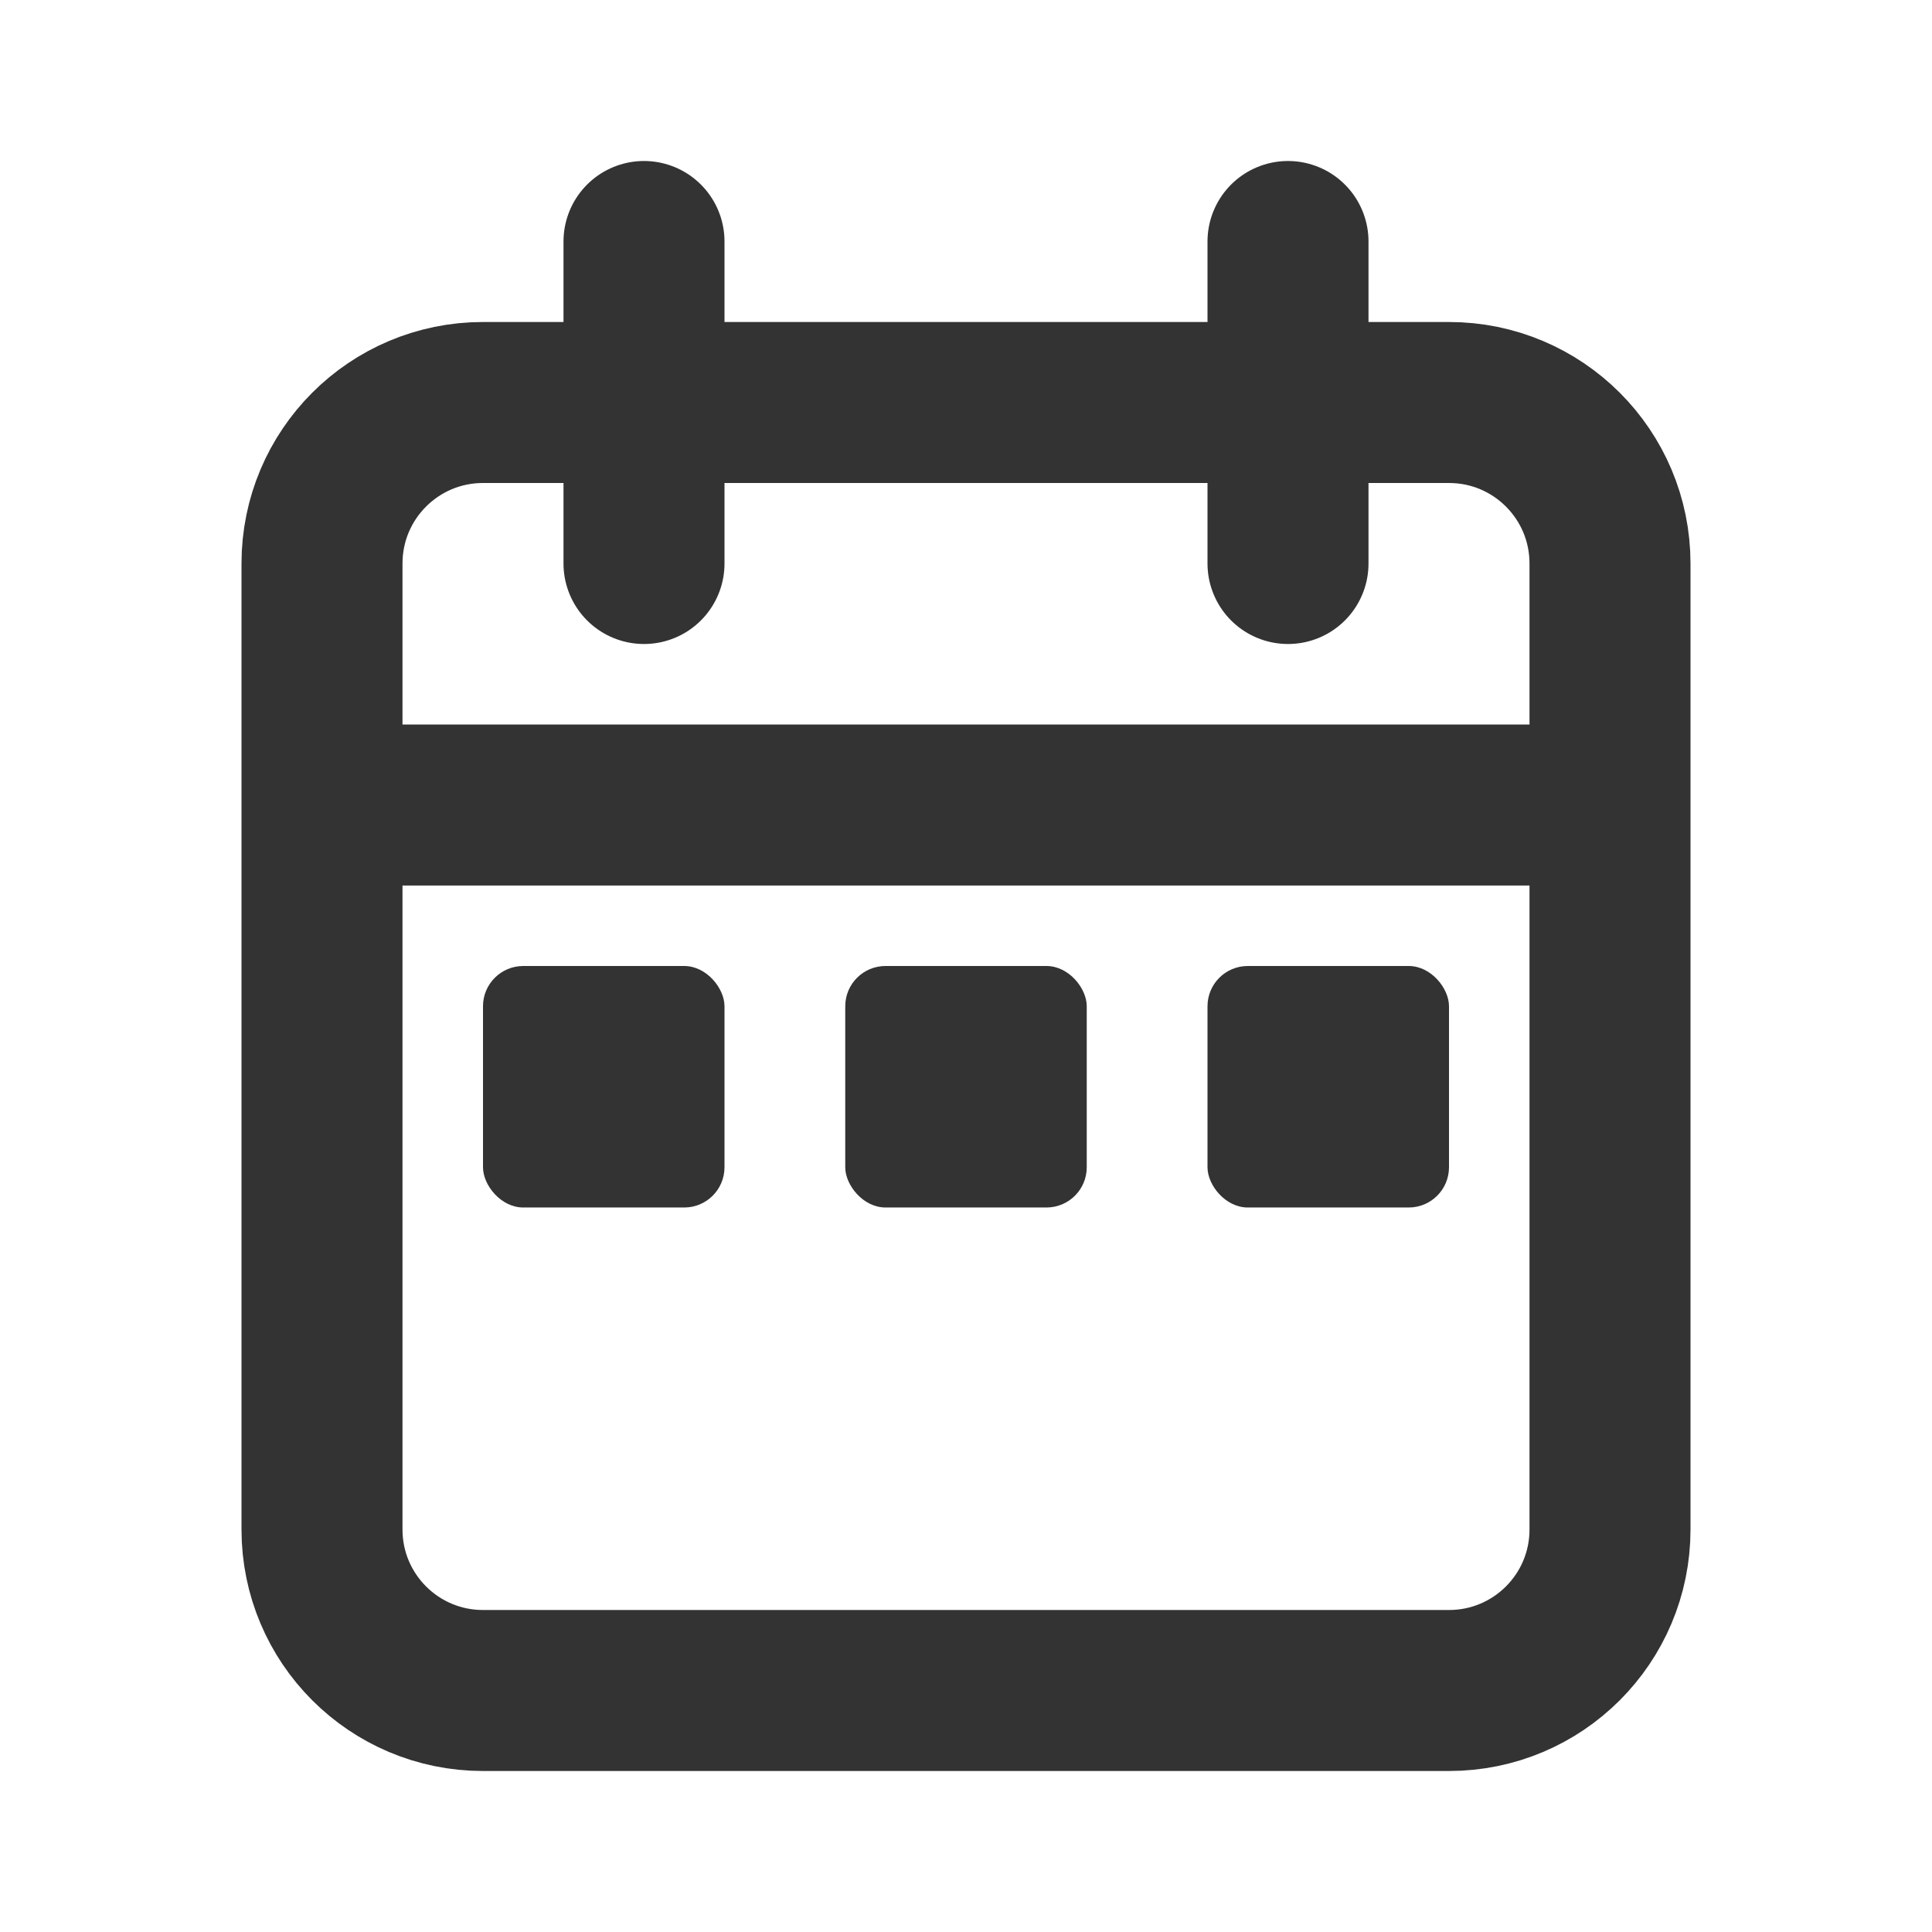
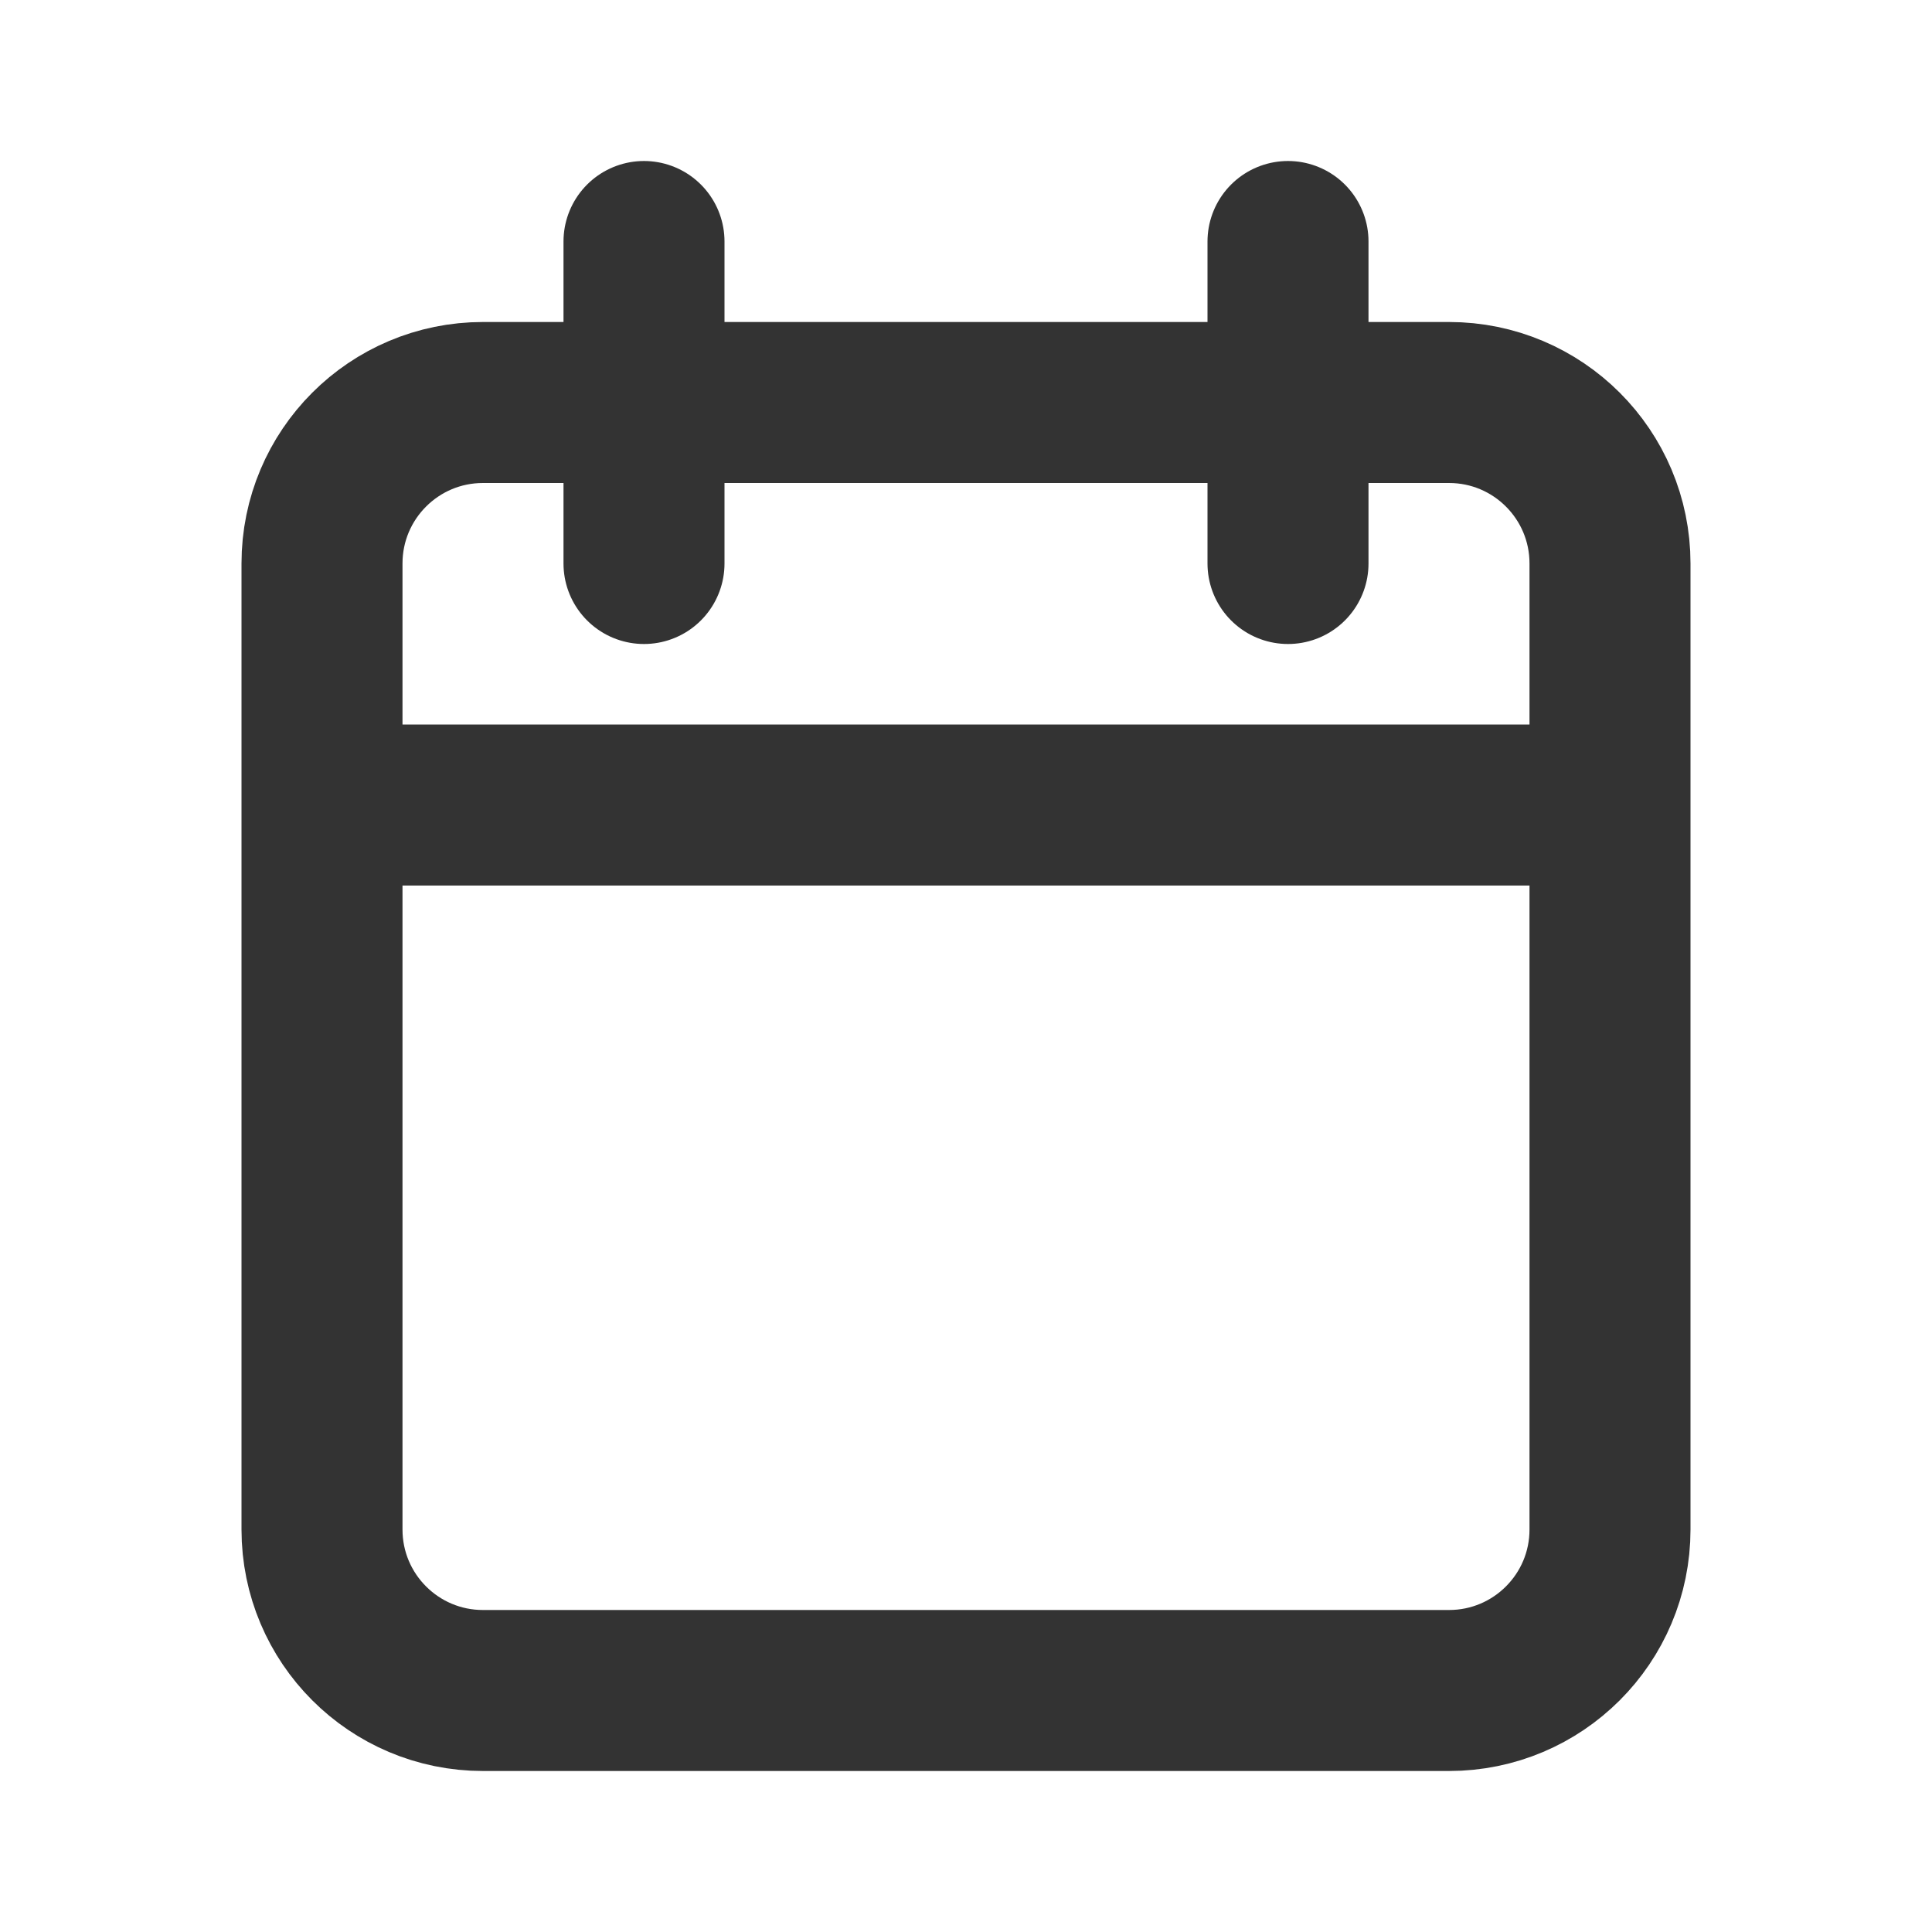
<svg xmlns="http://www.w3.org/2000/svg" width="800px" height="800px" viewBox="0 0 24 24" fill="none">
  <path d="M20 10V7C20 5.895 19.105 5 18 5H6C4.895 5 4 5.895 4 7V10M20 10V19C20 20.105 19.105 21 18 21H6C4.895 21 4 20.105 4 19V10M20 10H4M8 3V7M16 3V7" stroke="#333" stroke-width="2" stroke-linecap="round" />
-   <rect x="6" y="12" width="3" height="3" rx="0.5" fill="#333" />
-   <rect x="10.5" y="12" width="3" height="3" rx="0.5" fill="#333" />
-   <rect x="15" y="12" width="3" height="3" rx="0.5" fill="#333" />
</svg>